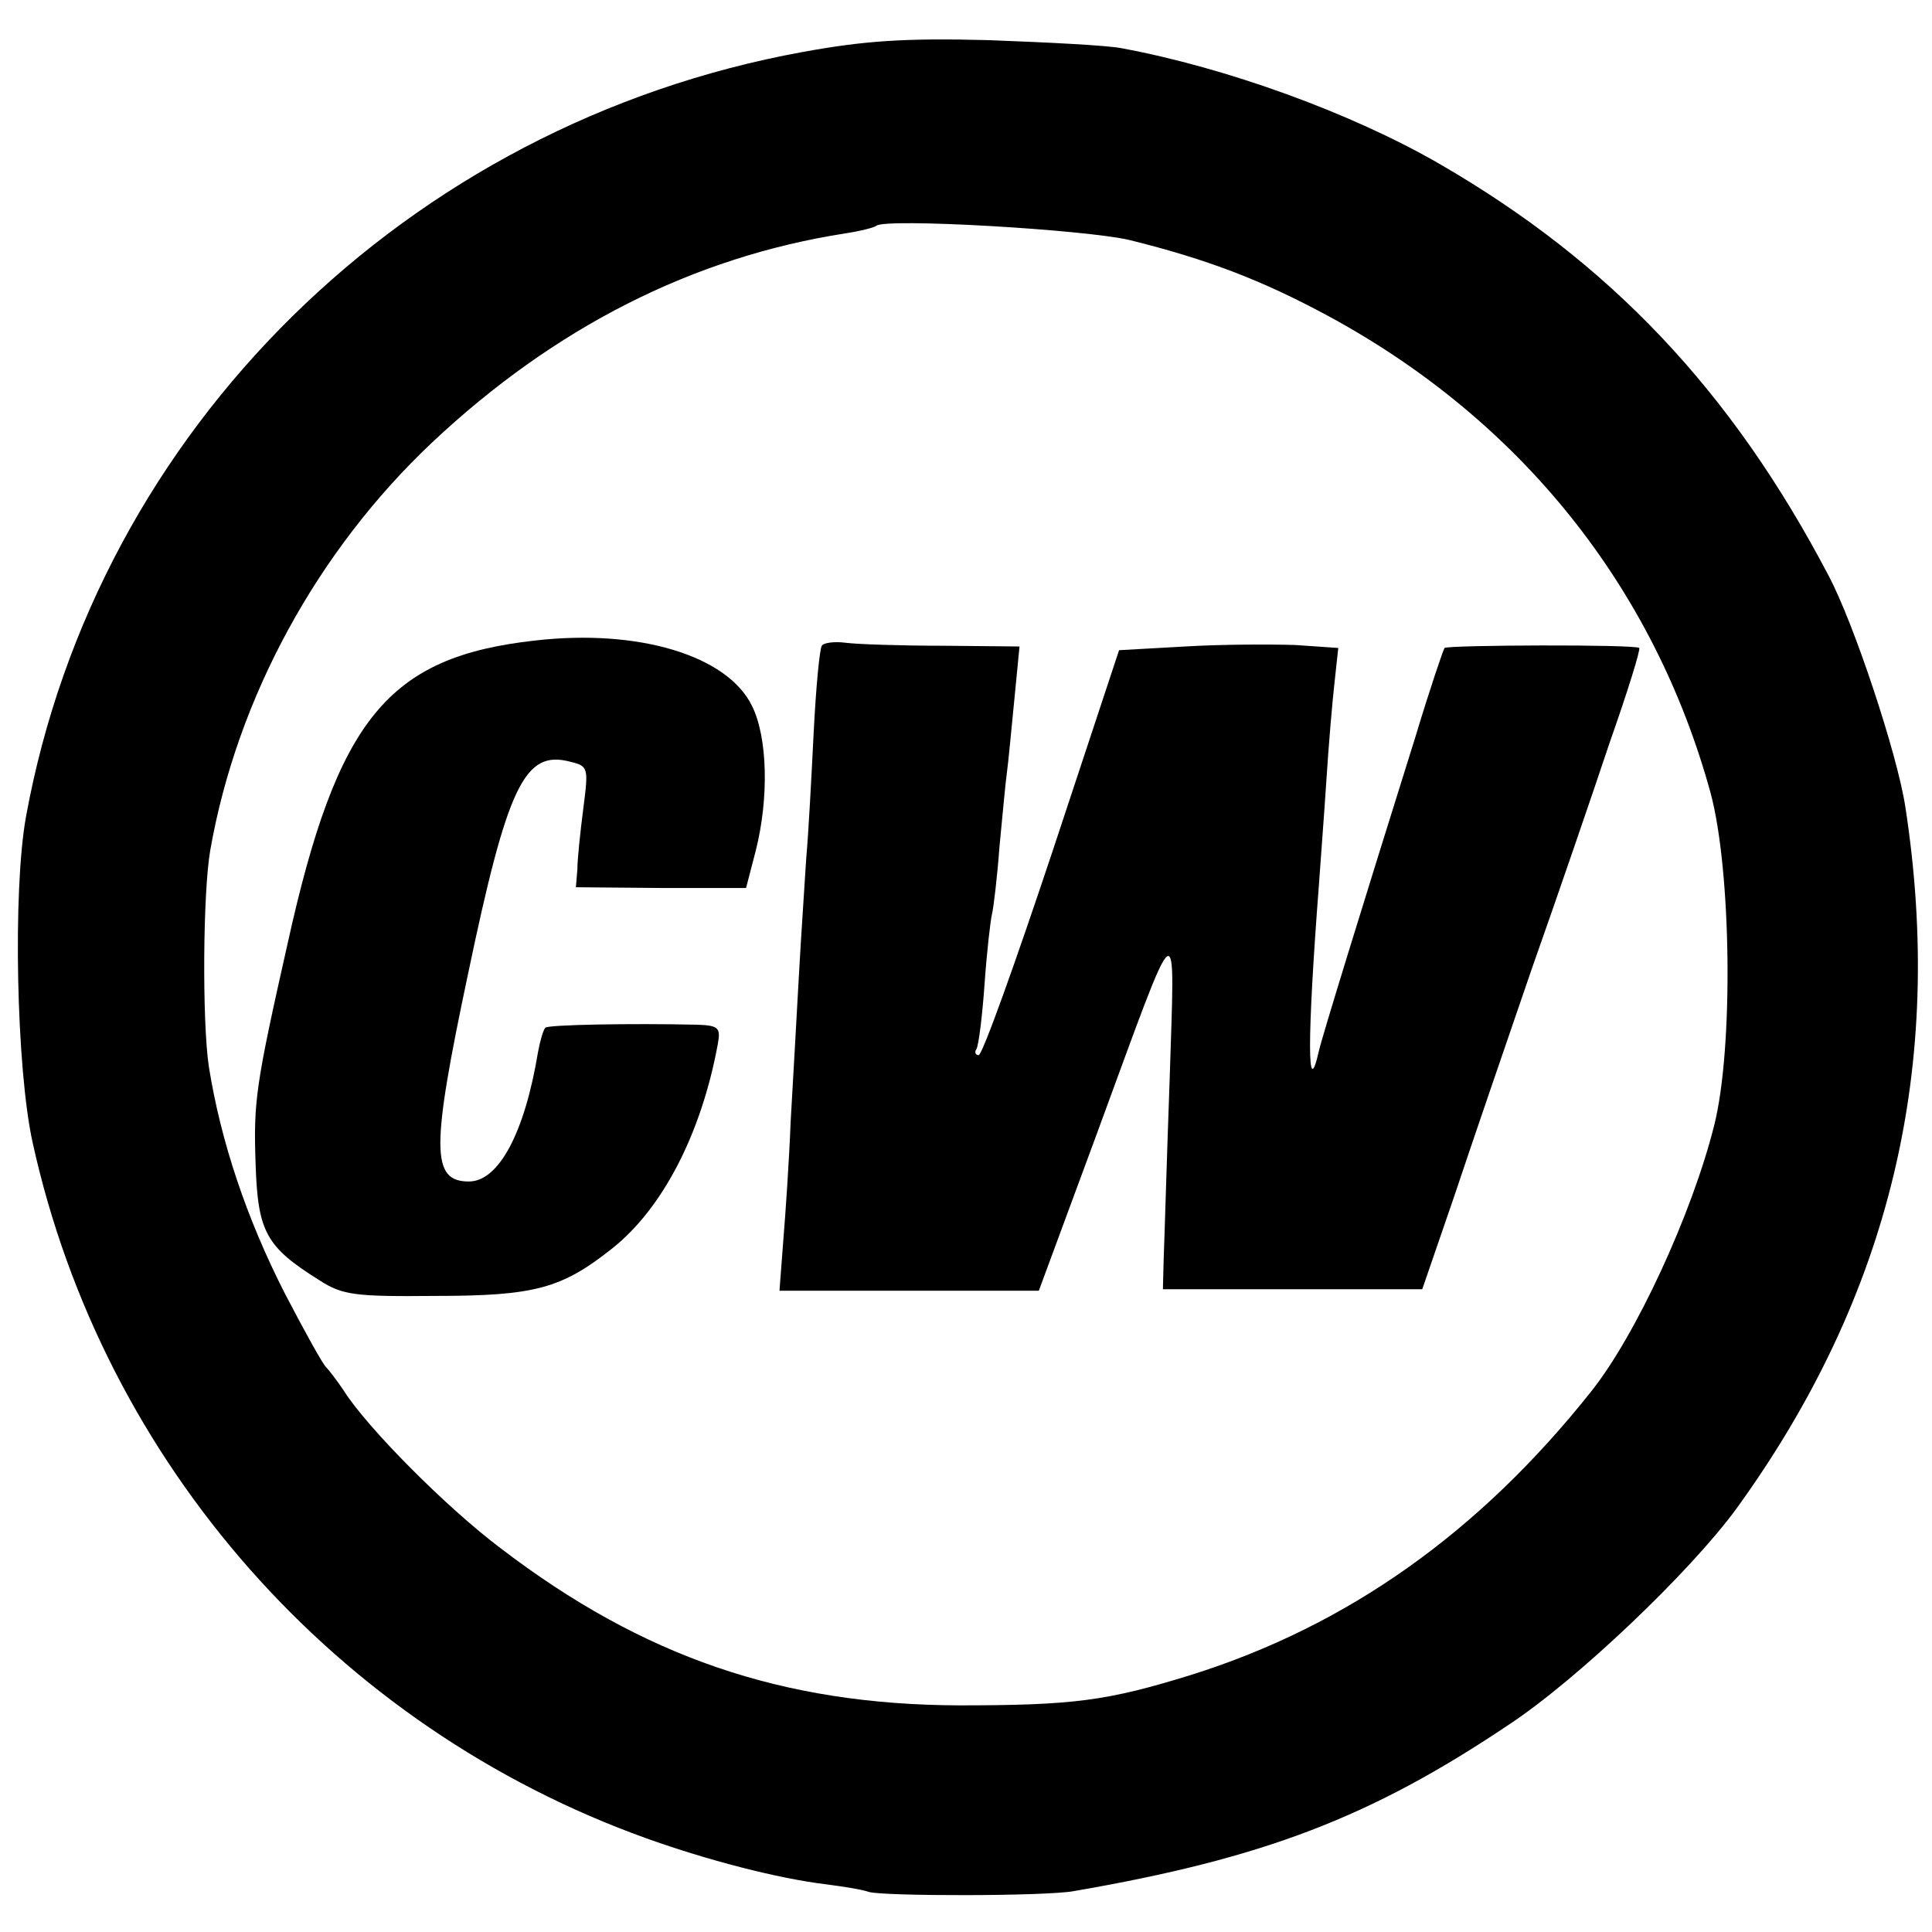
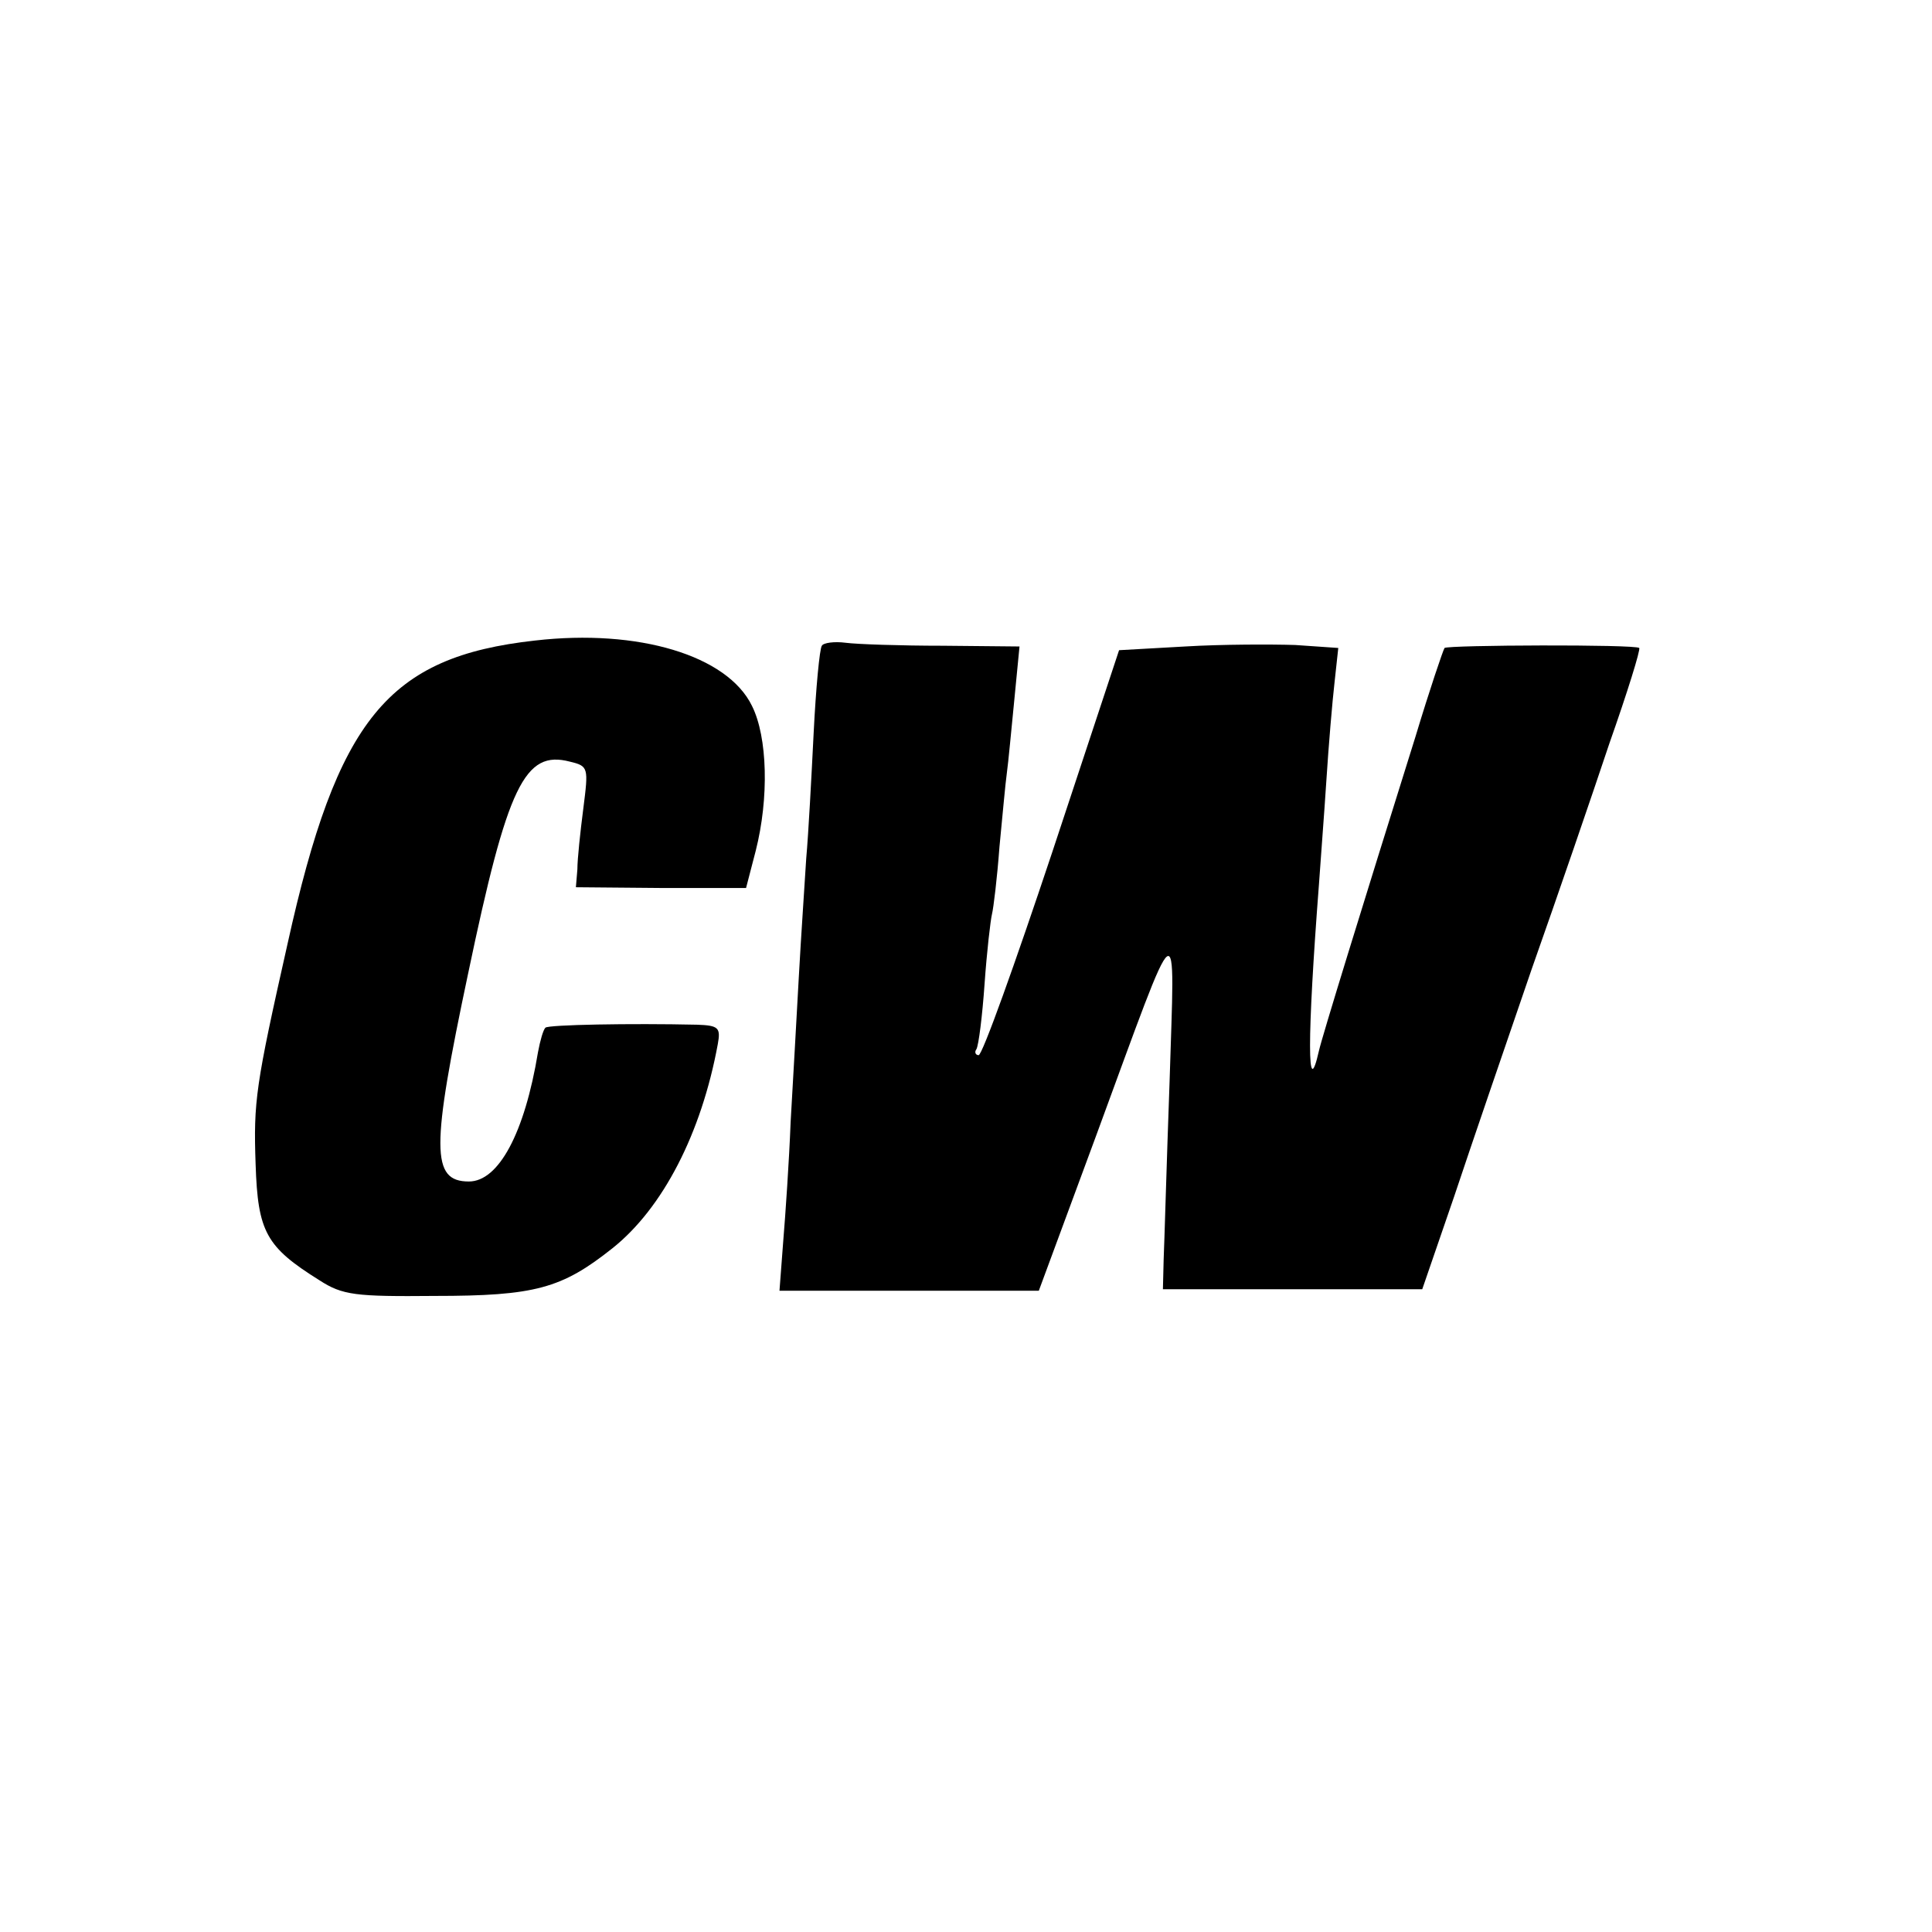
<svg xmlns="http://www.w3.org/2000/svg" version="1.0" width="260pt" height="260pt" viewBox="0 0 260 260" preserveAspectRatio="xMidYMid meet">
  <g transform="translate(0,260) scale(0.1,-0.1)" fill="#000000" stroke="none">
-     <path d="M1080 2530 c-532 -97 -950 -508 -1045 -1029 -18 -99 -13 -340 9 -439 95 -431 408 -786 826 -936 81 -29 176 -54 243 -62 23 -3 48 -7 56 -10 19 -6 238 -6 276 1 255 44 399 99 584 223 93 61 246 207 308 292 207 286 281 596 227 945 -11 71 -69 246 -103 310 -131 250 -295 422 -523 554 -119 69 -288 130 -428 156 -19 4 -100 8 -180 11 -113 3 -168 -1 -250 -16z m440 -253 c105 -26 178 -54 267 -102 259 -140 439 -365 515 -642 28 -104 31 -343 5 -447 -30 -120 -106 -284 -166 -359 -151 -190 -328 -315 -538 -381 -113 -35 -158 -41 -313 -41 -237 1 -425 65 -617 212 -73 55 -179 162 -210 211 -10 15 -21 29 -24 32 -4 3 -29 48 -56 100 -51 100 -86 204 -102 305 -9 61 -8 234 2 291 36 205 144 403 299 549 164 154 350 249 556 281 20 3 39 8 41 10 11 11 282 -5 341 -19z" />
    <path d="M720 1738 c-198 -22 -266 -105 -333 -408 -43 -191 -46 -212 -43 -297 3 -91 14 -111 86 -156 31 -20 48 -22 155 -21 135 0 171 10 239 64 68 54 120 155 142 275 4 22 1 25 -28 26 -89 2 -200 0 -204 -4 -3 -3 -7 -17 -10 -33 -18 -109 -53 -174 -93 -174 -51 0 -51 44 -1 280 53 253 76 301 137 285 25 -6 25 -8 18 -63 -4 -31 -8 -68 -8 -82 l-2 -24 114 -1 115 0 13 50 c18 71 16 153 -5 195 -33 68 -153 104 -292 88z" />
    <path d="M1106 1731 c-3 -4 -8 -57 -11 -117 -3 -60 -7 -136 -10 -169 -2 -33 -7 -105 -10 -160 -3 -55 -8 -143 -11 -195 -2 -52 -7 -125 -10 -161 l-5 -66 175 0 174 0 78 211 c114 310 105 303 98 71 -4 -110 -7 -218 -8 -240 l-1 -40 174 0 175 0 43 125 c23 69 70 206 104 305 35 99 82 236 105 305 24 68 42 126 40 128 -5 5 -257 4 -262 0 -2 -3 -20 -56 -39 -119 -73 -233 -126 -405 -130 -423 -16 -71 -16 15 0 224 2 30 7 93 10 140 3 47 8 106 11 132 l5 46 -58 4 c-32 1 -98 1 -148 -2 l-89 -5 -90 -272 c-50 -150 -94 -273 -99 -273 -4 0 -6 4 -3 8 3 5 8 45 11 88 3 43 8 86 10 94 2 8 7 49 10 90 4 41 8 86 10 100 2 14 6 58 10 98 l7 72 -103 1 c-57 0 -116 2 -131 4 -15 2 -30 0 -32 -4z" />
  </g>
</svg>